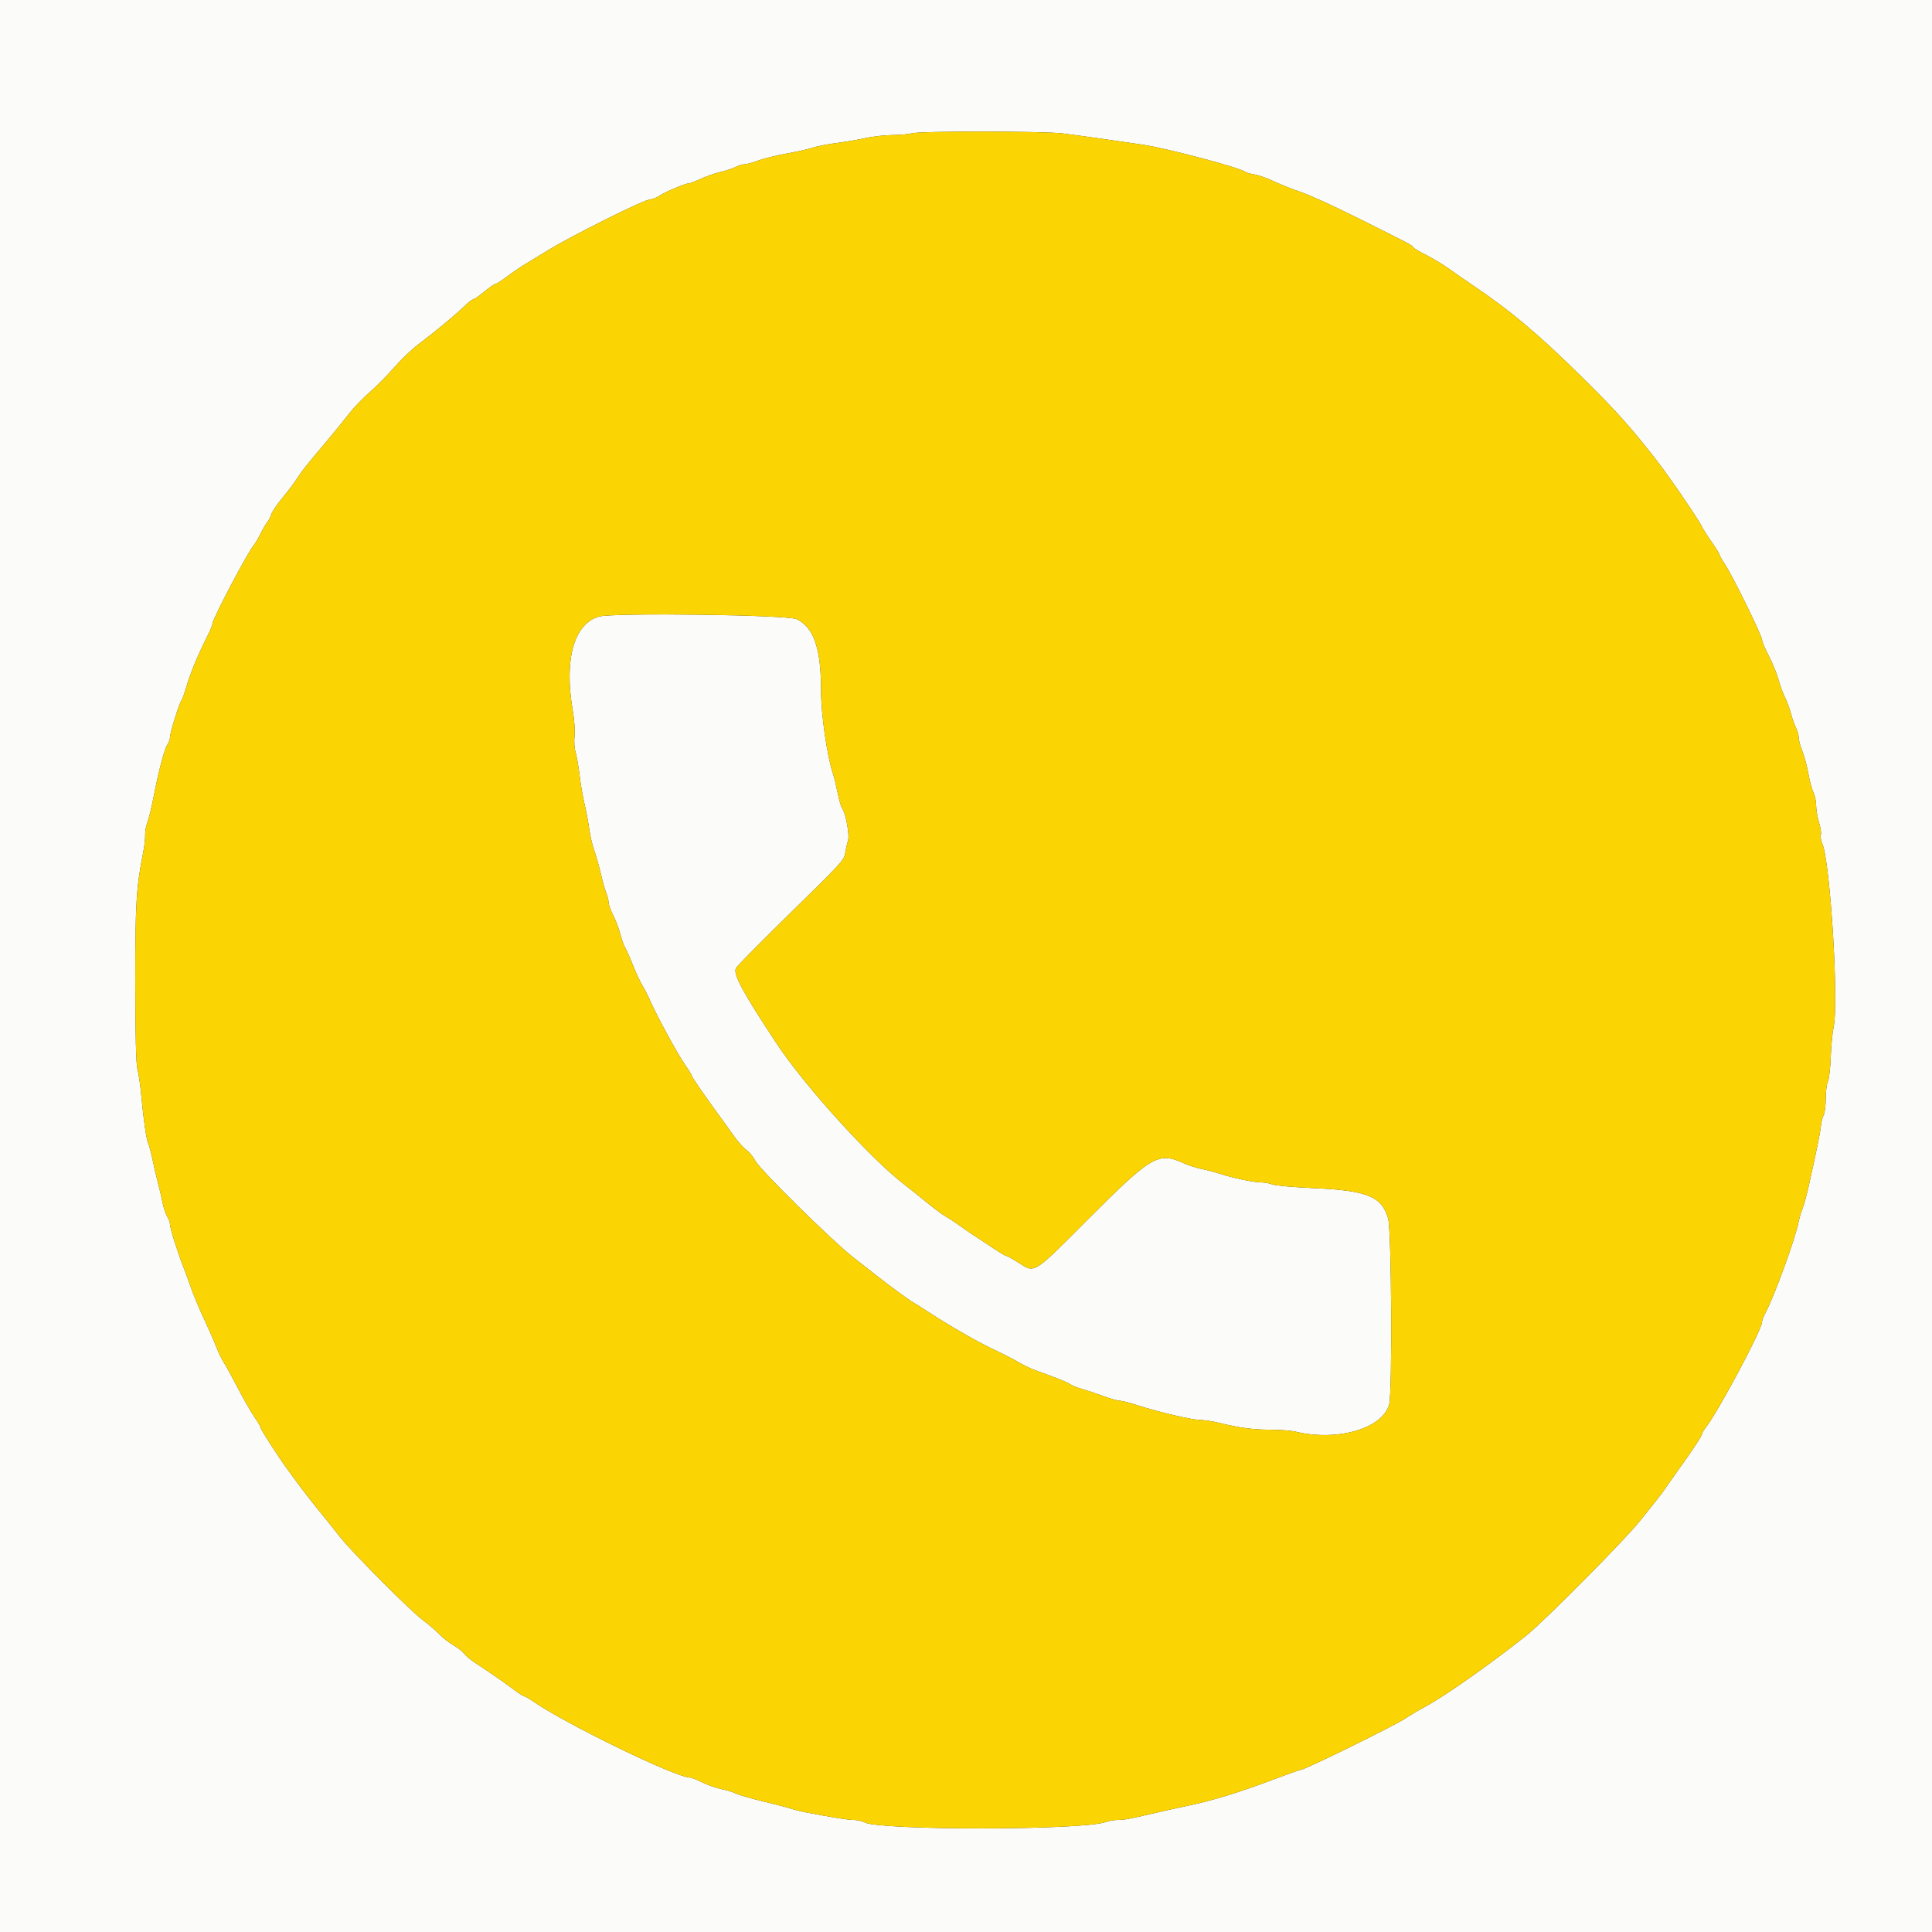
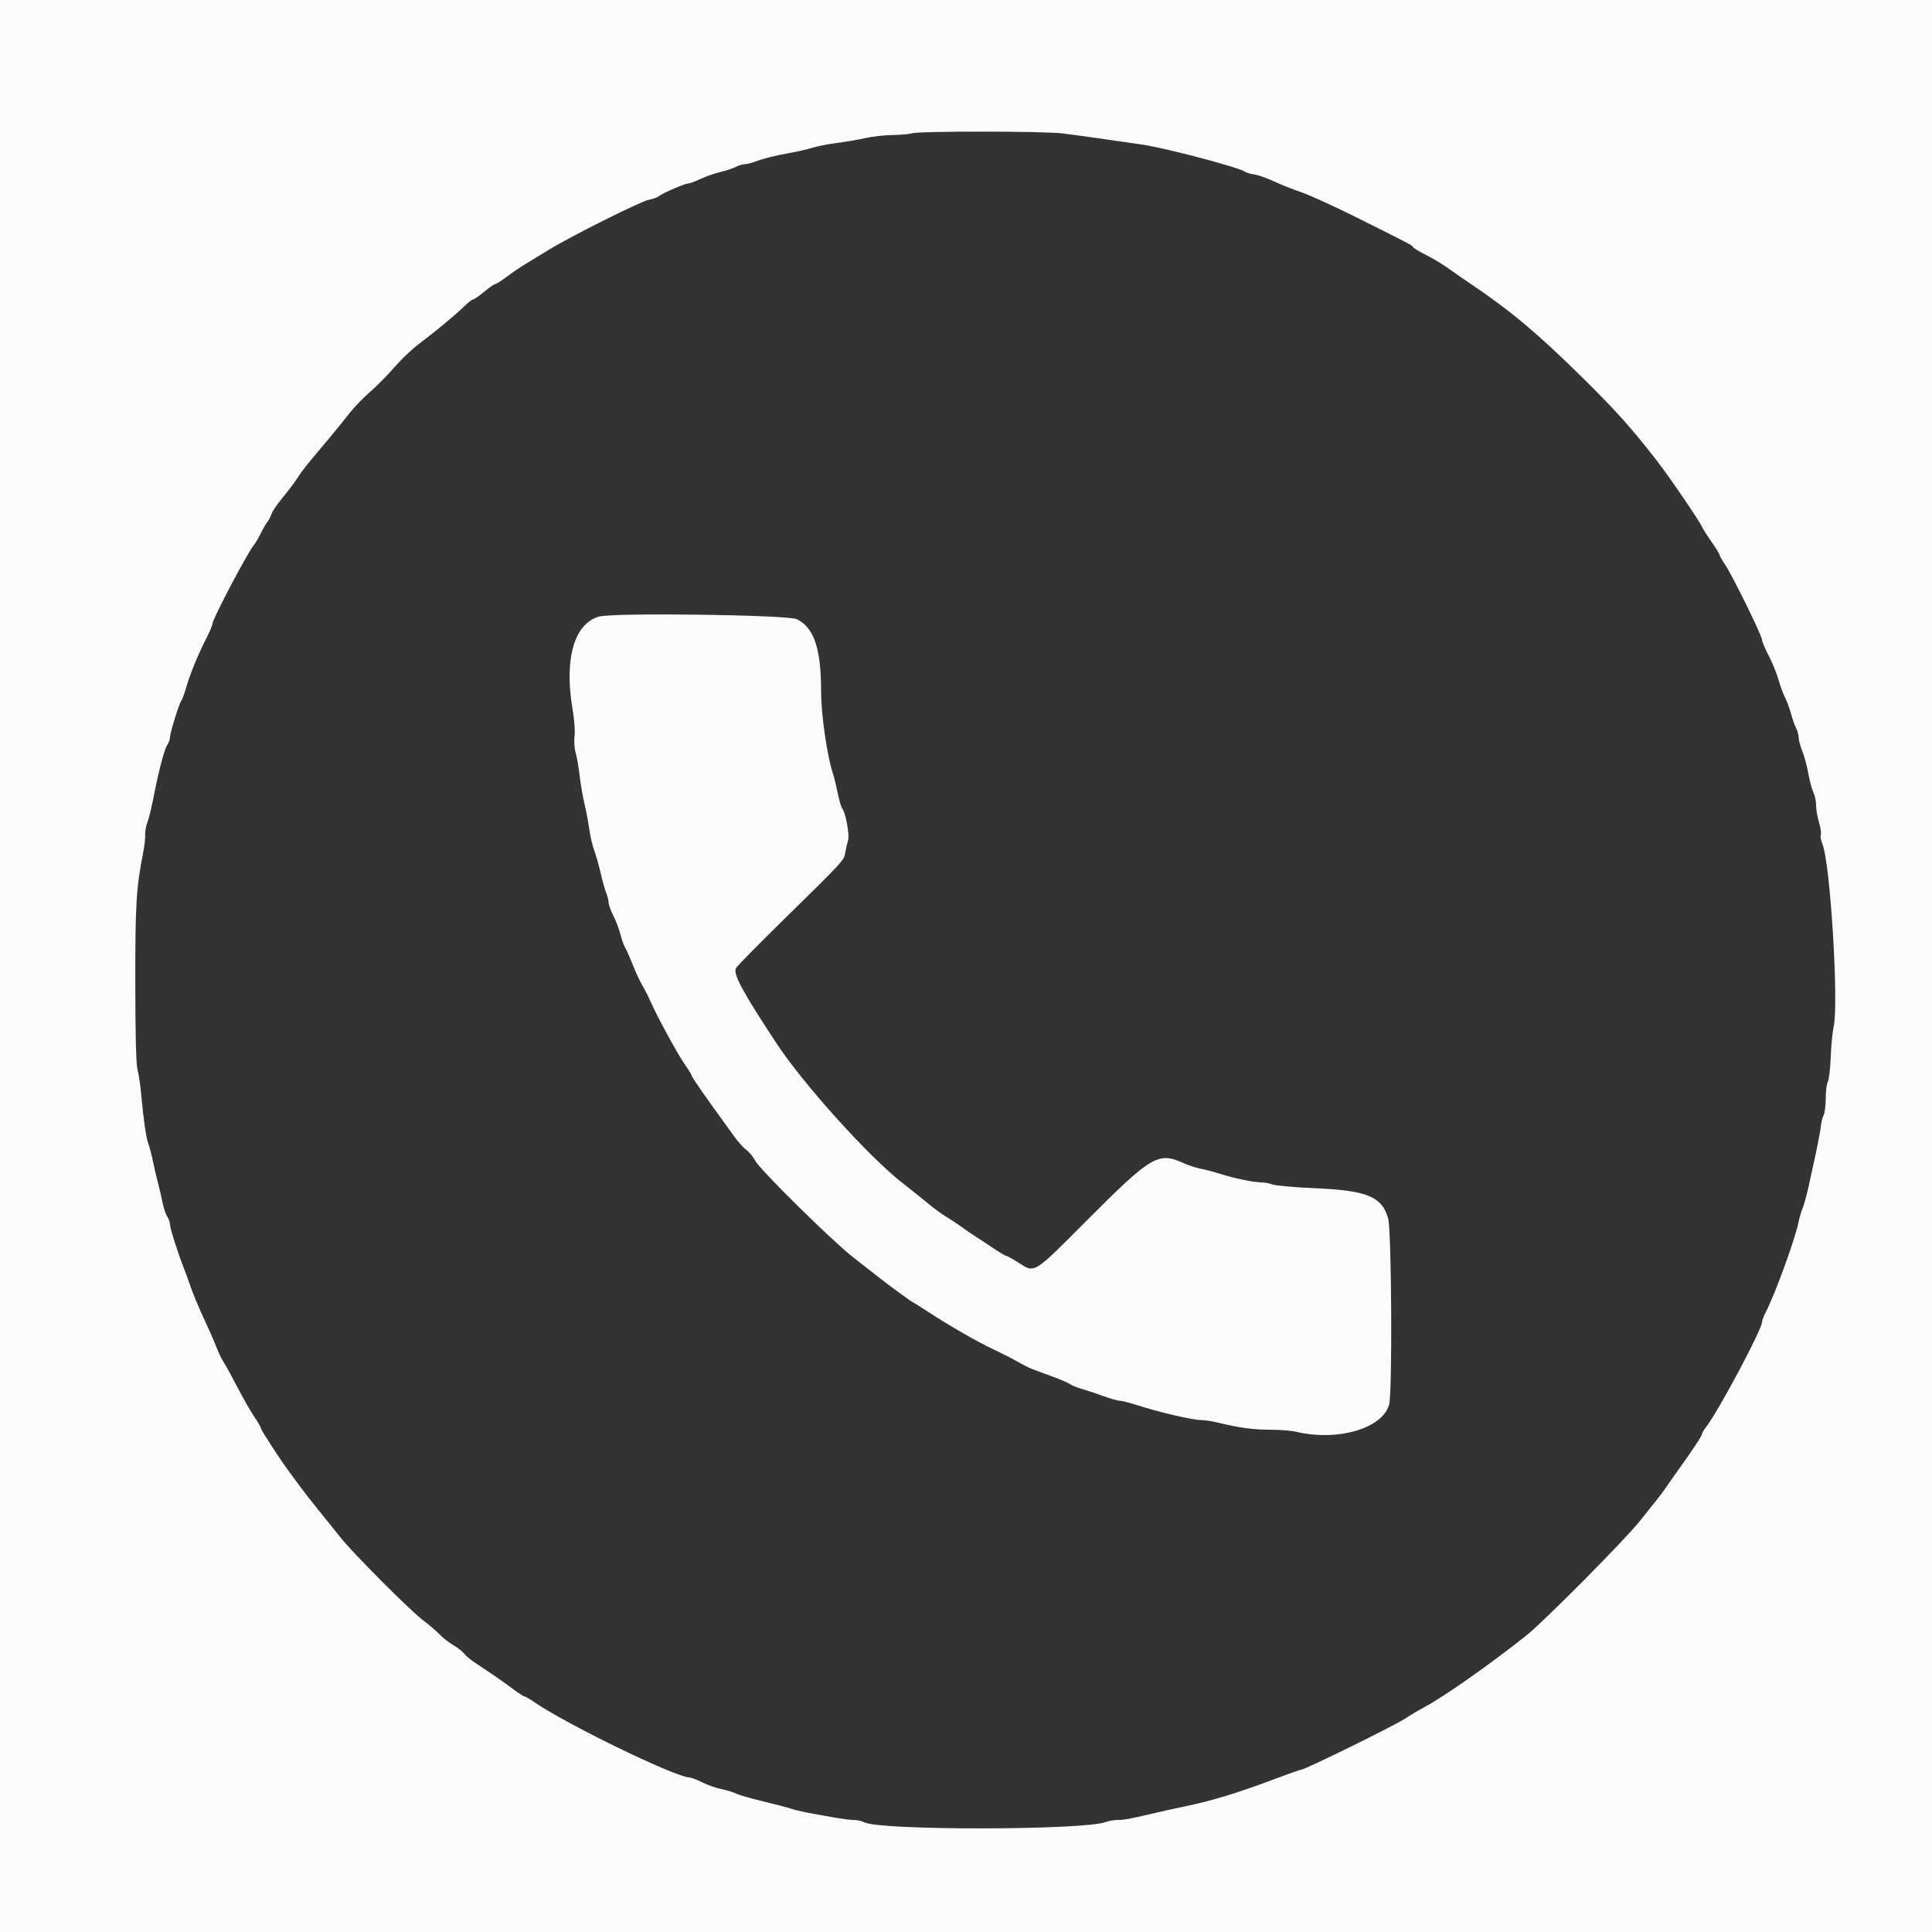
<svg xmlns="http://www.w3.org/2000/svg" id="svg" version="1.1" width="400" height="400" viewBox="0, 0, 400,400">
  <rect x="0" y="0" width="400" height="400" fill="#333333" stroke="none" />
  <g id="svgg">
    <path id="path0" d="M0.000 200.000 L 0.000 400.000 200.000 400.000 L 400.000 400.000 400.000 200.000 L 400.000 0.000 200.000 0.000 L 0.000 0.000 0.000 200.000 M219.979 27.622 C 222.995 27.995,230.720 29.080,236.600 29.957 C 241.572 30.699,256.668 34.698,257.790 35.570 C 258.016 35.746,258.881 35.994,259.712 36.121 C 260.544 36.249,262.358 36.889,263.744 37.544 C 265.129 38.199,267.642 39.197,269.328 39.763 C 271.014 40.329,276.220 42.702,280.897 45.036 C 292.283 50.720,292.313 50.735,292.599 51.198 C 292.736 51.420,293.943 52.145,295.280 52.808 C 296.618 53.472,298.722 54.739,299.956 55.623 C 301.190 56.508,303.280 57.958,304.600 58.846 C 312.666 64.273,318.422 69.100,327.494 78.047 C 334.498 84.954,337.492 88.288,342.896 95.198 C 345.421 98.427,351.755 107.689,352.356 109.030 C 352.560 109.487,353.464 110.912,354.364 112.197 C 355.264 113.481,356.000 114.674,356.000 114.846 C 356.000 115.019,356.520 115.934,357.155 116.880 C 358.674 119.142,364.800 131.611,364.800 132.441 C 364.800 132.796,365.427 134.290,366.194 135.760 C 366.960 137.231,367.871 139.462,368.217 140.717 C 368.564 141.973,369.171 143.630,369.566 144.400 C 369.961 145.170,370.526 146.700,370.820 147.800 C 371.115 148.900,371.590 150.250,371.876 150.800 C 372.161 151.350,372.396 152.217,372.398 152.726 C 372.399 153.235,372.739 154.495,373.153 155.526 C 373.568 156.557,374.132 158.660,374.407 160.200 C 374.682 161.740,375.153 163.486,375.453 164.080 C 375.754 164.674,376.000 165.857,376.000 166.708 C 376.000 167.559,376.278 169.191,376.618 170.336 C 376.958 171.481,377.118 172.609,376.973 172.844 C 376.828 173.078,376.981 173.929,377.312 174.735 C 378.943 178.703,380.724 207.728,379.635 212.600 C 379.389 213.700,379.118 216.515,379.032 218.856 C 378.946 221.197,378.678 223.480,378.438 223.930 C 378.197 224.380,378.000 225.941,378.000 227.400 C 378.000 228.859,377.807 230.414,377.571 230.855 C 377.334 231.296,377.075 232.319,376.995 233.129 C 376.856 234.527,376.148 238.008,374.460 245.600 C 374.044 247.470,373.475 249.540,373.197 250.200 C 372.918 250.860,372.547 252.120,372.373 253.000 C 371.679 256.490,367.452 268.110,365.577 271.679 C 365.150 272.493,364.800 273.418,364.800 273.735 C 364.800 275.261,355.709 292.301,353.179 295.518 C 352.751 296.062,352.400 296.660,352.400 296.846 C 352.400 297.230,350.528 300.081,347.570 304.200 C 346.465 305.740,345.262 307.450,344.898 308.000 C 344.533 308.550,343.777 309.567,343.218 310.259 C 342.658 310.952,341.030 312.999,339.600 314.809 C 336.522 318.704,319.656 335.715,315.971 338.641 C 308.431 344.626,299.046 351.227,295.000 353.390 C 293.680 354.095,291.903 355.149,291.050 355.732 C 288.974 357.152,270.177 366.400,269.369 366.400 C 269.181 366.400,266.951 367.183,264.414 368.139 C 256.203 371.234,251.134 372.785,245.200 374.021 C 242.772 374.526,240.582 375.012,238.300 375.551 C 233.985 376.571,232.722 376.800,231.420 376.800 C 230.668 376.800,229.545 376.994,228.926 377.231 C 224.416 378.955,182.029 379.000,178.926 377.283 C 178.446 377.017,177.456 376.800,176.726 376.799 C 175.555 376.799,173.080 376.406,166.800 375.222 C 165.810 375.035,164.460 374.698,163.800 374.472 C 163.140 374.246,160.549 373.571,158.043 372.972 C 155.537 372.372,152.999 371.639,152.404 371.342 C 151.809 371.045,150.440 370.627,149.361 370.413 C 148.283 370.199,146.500 369.575,145.400 369.025 C 144.300 368.475,143.124 368.019,142.787 368.013 C 139.819 367.952,117.371 357.052,110.528 352.349 C 109.608 351.717,108.708 351.199,108.528 351.198 C 108.348 351.197,107.279 350.498,106.152 349.644 C 105.026 348.790,103.061 347.396,101.785 346.546 C 100.510 345.696,98.821 344.566,98.033 344.036 C 97.245 343.505,96.367 342.743,96.082 342.342 C 95.796 341.940,94.801 341.165,93.869 340.619 C 92.938 340.073,91.641 339.060,90.988 338.367 C 90.334 337.674,88.810 336.370,87.600 335.468 C 84.966 333.506,72.942 321.435,70.400 318.201 C 69.410 316.942,67.477 314.536,66.105 312.856 C 64.733 311.175,62.888 308.810,62.005 307.600 C 61.122 306.390,60.063 304.950,59.650 304.400 C 58.001 302.199,54.000 296.011,54.000 295.662 C 54.000 295.457,53.397 294.413,52.659 293.340 C 51.922 292.268,50.335 289.492,49.134 287.170 C 47.933 284.849,46.657 282.531,46.299 282.021 C 45.942 281.510,45.257 280.081,44.779 278.846 C 44.300 277.611,43.310 275.340,42.579 273.800 C 41.254 271.011,39.802 267.502,39.184 265.600 C 39.006 265.050,38.475 263.610,38.004 262.400 C 36.687 259.016,35.200 254.291,35.200 253.491 C 35.200 253.095,34.943 252.373,34.629 251.886 C 34.315 251.399,33.879 250.100,33.660 249.000 C 33.441 247.900,33.001 246.010,32.682 244.800 C 32.363 243.590,31.882 241.520,31.613 240.200 C 31.344 238.880,30.938 237.350,30.711 236.800 C 30.270 235.732,29.721 231.920,29.213 226.400 C 29.041 224.530,28.702 222.280,28.460 221.400 C 28.173 220.358,28.016 214.095,28.010 203.454 C 28.000 187.134,28.209 183.720,29.666 176.400 C 29.907 175.190,30.082 173.624,30.054 172.921 C 30.026 172.218,30.196 171.138,30.431 170.521 C 30.857 169.404,31.335 167.422,32.005 164.000 C 32.898 159.431,34.078 155.024,34.613 154.260 C 34.936 153.799,35.202 153.057,35.205 152.611 C 35.211 151.658,37.095 145.616,37.574 145.014 C 37.755 144.786,38.211 143.520,38.587 142.200 C 39.340 139.553,41.043 135.432,42.836 131.916 C 43.476 130.660,44.000 129.389,44.000 129.092 C 44.000 128.161,51.316 114.292,52.593 112.800 C 52.876 112.470,53.509 111.390,54.000 110.400 C 54.491 109.410,55.121 108.330,55.399 108.000 C 55.678 107.670,56.040 106.959,56.205 106.419 C 56.370 105.880,57.413 104.350,58.522 103.019 C 59.631 101.689,61.003 99.872,61.569 98.981 C 62.585 97.386,63.113 96.724,68.087 90.812 C 69.469 89.169,71.367 86.829,72.304 85.612 C 73.241 84.395,75.152 82.410,76.550 81.200 C 77.949 79.990,80.235 77.682,81.630 76.071 C 83.025 74.460,85.244 72.333,86.559 71.344 C 90.045 68.724,94.277 65.221,96.035 63.500 C 96.879 62.675,97.736 62.000,97.941 62.000 C 98.145 62.000,99.184 61.280,100.249 60.400 C 101.314 59.520,102.352 58.800,102.556 58.800 C 102.759 58.800,103.843 58.109,104.963 57.265 C 106.083 56.421,107.810 55.246,108.800 54.653 C 109.790 54.060,111.950 52.747,113.600 51.736 C 118.269 48.873,132.692 41.655,134.330 41.362 C 135.138 41.217,136.070 40.884,136.400 40.621 C 137.209 39.976,141.762 38.001,142.450 37.996 C 142.753 37.994,143.902 37.572,145.004 37.059 C 146.106 36.546,147.977 35.893,149.162 35.609 C 150.347 35.325,151.785 34.848,152.358 34.549 C 152.931 34.250,153.760 34.004,154.200 34.002 C 154.640 34.001,155.903 33.656,157.006 33.237 C 158.110 32.818,160.720 32.173,162.806 31.803 C 164.893 31.434,167.320 30.889,168.200 30.592 C 169.080 30.295,171.330 29.854,173.200 29.612 C 175.070 29.370,177.770 28.907,179.200 28.582 C 180.630 28.258,183.150 27.977,184.800 27.957 C 186.450 27.937,188.250 27.776,188.800 27.600 C 190.303 27.119,216.050 27.137,219.979 27.622 M124.000 127.660 C 118.848 129.143,116.776 136.480,118.558 146.932 C 118.917 149.039,119.093 151.472,118.957 152.461 C 118.824 153.433,118.923 154.942,119.178 155.814 C 119.432 156.686,119.807 158.840,120.010 160.600 C 120.214 162.360,120.662 164.970,121.007 166.400 C 121.352 167.830,121.798 170.188,121.999 171.641 C 122.199 173.093,122.658 175.073,123.017 176.041 C 123.377 177.008,123.985 179.150,124.368 180.800 C 124.751 182.450,125.275 184.307,125.532 184.926 C 125.790 185.545,126.000 186.406,126.000 186.839 C 126.000 187.272,126.442 188.499,126.982 189.564 C 127.522 190.630,128.181 192.379,128.448 193.451 C 128.714 194.523,129.155 195.760,129.428 196.200 C 129.701 196.640,130.420 198.260,131.025 199.800 C 131.631 201.340,132.510 203.230,132.979 204.000 C 133.449 204.770,134.185 206.210,134.616 207.200 C 135.960 210.291,140.293 218.256,141.779 220.371 C 142.561 221.482,143.203 222.529,143.207 222.696 C 143.213 222.979,146.095 227.158,149.098 231.237 C 149.811 232.207,151.071 233.961,151.898 235.135 C 152.724 236.309,153.899 237.629,154.509 238.068 C 155.119 238.508,155.960 239.527,156.378 240.334 C 157.327 242.166,172.301 256.934,176.607 260.285 C 178.363 261.652,180.610 263.413,181.600 264.198 C 183.828 265.966,188.599 269.454,189.059 269.653 C 189.247 269.734,190.660 270.622,192.200 271.626 C 196.748 274.593,202.377 277.824,205.768 279.415 C 207.511 280.232,209.761 281.382,210.768 281.970 C 211.776 282.558,213.140 283.240,213.800 283.486 C 214.460 283.731,216.350 284.430,218.000 285.040 C 219.650 285.649,221.270 286.352,221.600 286.603 C 221.930 286.853,223.010 287.287,224.000 287.567 C 224.990 287.847,226.974 288.508,228.410 289.038 C 229.845 289.567,231.368 290.000,231.794 290.000 C 232.220 290.000,233.925 290.437,235.584 290.971 C 239.973 292.385,246.897 294.000,248.567 294.000 C 249.362 294.000,251.044 294.255,252.306 294.567 C 256.521 295.610,259.419 296.000,263.024 296.010 C 264.991 296.015,267.320 296.192,268.200 296.404 C 276.869 298.489,286.220 295.792,287.604 290.809 C 288.299 288.308,288.113 254.712,287.391 252.228 C 286.081 247.721,283.050 246.479,272.200 246.004 C 268.020 245.820,264.093 245.475,263.474 245.235 C 262.855 244.996,261.775 244.800,261.074 244.800 C 259.565 244.800,255.408 243.928,252.600 243.023 C 251.500 242.669,249.746 242.208,248.701 242.000 C 247.657 241.792,246.002 241.256,245.023 240.811 C 239.808 238.435,238.406 239.262,225.161 252.537 C 213.739 263.986,214.326 263.624,210.819 261.390 C 209.619 260.625,208.488 260.000,208.306 260.000 C 208.123 260.000,206.704 259.145,205.152 258.100 C 203.600 257.055,202.031 256.021,201.665 255.802 C 201.299 255.583,200.099 254.755,198.998 253.963 C 197.896 253.170,196.456 252.221,195.798 251.855 C 195.139 251.488,193.520 250.296,192.200 249.206 C 190.880 248.117,188.540 246.247,187.000 245.053 C 179.983 239.608,166.425 224.599,160.758 216.000 C 153.702 205.295,151.735 201.642,152.378 200.440 C 152.597 200.032,156.786 195.763,161.688 190.953 C 174.886 178.001,174.738 178.161,175.017 176.479 C 175.151 175.665,175.410 174.530,175.590 173.956 C 175.935 172.863,175.066 168.202,174.359 167.350 C 174.149 167.097,173.728 165.655,173.424 164.145 C 173.120 162.635,172.689 160.860,172.467 160.200 C 171.253 156.602,170.000 147.964,170.000 143.191 C 169.999 134.293,168.563 129.993,164.993 128.200 C 163.168 127.283,126.966 126.806,124.000 127.660 " stroke="none" fill="#fbfbfa" fill-rule="evenodd" />
-     <path id="path1" d="M188.800 27.600 C 188.250 27.776,186.450 27.937,184.800 27.957 C 183.150 27.977,180.630 28.258,179.200 28.582 C 177.770 28.907,175.070 29.370,173.200 29.612 C 171.330 29.854,169.080 30.295,168.200 30.592 C 167.320 30.889,164.893 31.434,162.806 31.803 C 160.720 32.173,158.110 32.818,157.006 33.237 C 155.903 33.656,154.640 34.001,154.200 34.002 C 153.760 34.004,152.931 34.250,152.358 34.549 C 151.785 34.848,150.347 35.325,149.162 35.609 C 147.977 35.893,146.106 36.546,145.004 37.059 C 143.902 37.572,142.753 37.994,142.450 37.996 C 141.762 38.001,137.209 39.976,136.400 40.621 C 136.070 40.884,135.138 41.217,134.330 41.362 C 132.692 41.655,118.269 48.873,113.600 51.736 C 111.950 52.747,109.790 54.060,108.800 54.653 C 107.810 55.246,106.083 56.421,104.963 57.265 C 103.843 58.109,102.759 58.800,102.556 58.800 C 102.352 58.800,101.314 59.520,100.249 60.400 C 99.184 61.280,98.145 62.000,97.941 62.000 C 97.736 62.000,96.879 62.675,96.035 63.500 C 94.277 65.221,90.045 68.724,86.559 71.344 C 85.244 72.333,83.025 74.460,81.630 76.071 C 80.235 77.682,77.949 79.990,76.550 81.200 C 75.152 82.410,73.241 84.395,72.304 85.612 C 71.367 86.829,69.469 89.169,68.087 90.812 C 63.113 96.724,62.585 97.386,61.569 98.981 C 61.003 99.872,59.631 101.689,58.522 103.019 C 57.413 104.350,56.370 105.880,56.205 106.419 C 56.040 106.959,55.678 107.670,55.399 108.000 C 55.121 108.330,54.491 109.410,54.000 110.400 C 53.509 111.390,52.876 112.470,52.593 112.800 C 51.316 114.292,44.000 128.161,44.000 129.092 C 44.000 129.389,43.476 130.660,42.836 131.916 C 41.043 135.432,39.340 139.553,38.587 142.200 C 38.211 143.520,37.755 144.786,37.574 145.014 C 37.095 145.616,35.211 151.658,35.205 152.611 C 35.202 153.057,34.936 153.799,34.613 154.260 C 34.078 155.024,32.898 159.431,32.005 164.000 C 31.335 167.422,30.857 169.404,30.431 170.521 C 30.196 171.138,30.026 172.218,30.054 172.921 C 30.082 173.624,29.907 175.190,29.666 176.400 C 28.209 183.720,28.000 187.134,28.010 203.454 C 28.016 214.095,28.173 220.358,28.460 221.400 C 28.702 222.280,29.041 224.530,29.213 226.400 C 29.721 231.920,30.270 235.732,30.711 236.800 C 30.938 237.350,31.344 238.880,31.613 240.200 C 31.882 241.520,32.363 243.590,32.682 244.800 C 33.001 246.010,33.441 247.900,33.660 249.000 C 33.879 250.100,34.315 251.399,34.629 251.886 C 34.943 252.373,35.200 253.095,35.200 253.491 C 35.200 254.291,36.687 259.016,38.004 262.400 C 38.475 263.610,39.006 265.050,39.184 265.600 C 39.802 267.502,41.254 271.011,42.579 273.800 C 43.310 275.340,44.300 277.611,44.779 278.846 C 45.257 280.081,45.942 281.510,46.299 282.021 C 46.657 282.531,47.933 284.849,49.134 287.170 C 50.335 289.492,51.922 292.268,52.659 293.340 C 53.397 294.413,54.000 295.457,54.000 295.662 C 54.000 296.011,58.001 302.199,59.650 304.400 C 60.063 304.950,61.122 306.390,62.005 307.600 C 62.888 308.810,64.733 311.175,66.105 312.856 C 67.477 314.536,69.410 316.942,70.400 318.201 C 72.942 321.435,84.966 333.506,87.600 335.468 C 88.810 336.370,90.334 337.674,90.988 338.367 C 91.641 339.060,92.938 340.073,93.869 340.619 C 94.801 341.165,95.796 341.940,96.082 342.342 C 96.367 342.743,97.245 343.505,98.033 344.036 C 98.821 344.566,100.510 345.696,101.785 346.546 C 103.061 347.396,105.026 348.790,106.152 349.644 C 107.279 350.498,108.348 351.197,108.528 351.198 C 108.708 351.199,109.608 351.717,110.528 352.349 C 117.371 357.052,139.819 367.952,142.787 368.013 C 143.124 368.019,144.300 368.475,145.400 369.025 C 146.500 369.575,148.283 370.199,149.361 370.413 C 150.440 370.627,151.809 371.045,152.404 371.342 C 152.999 371.639,155.537 372.372,158.043 372.972 C 160.549 373.571,163.140 374.246,163.800 374.472 C 164.460 374.698,165.810 375.035,166.800 375.222 C 173.080 376.406,175.555 376.799,176.726 376.799 C 177.456 376.800,178.446 377.017,178.926 377.283 C 182.029 379.000,224.416 378.955,228.926 377.231 C 229.545 376.994,230.668 376.800,231.420 376.800 C 232.722 376.800,233.985 376.571,238.300 375.551 C 240.582 375.012,242.772 374.526,245.200 374.021 C 251.134 372.785,256.203 371.234,264.414 368.139 C 266.951 367.183,269.181 366.400,269.369 366.400 C 270.177 366.400,288.974 357.152,291.050 355.732 C 291.903 355.149,293.680 354.095,295.000 353.390 C 299.046 351.227,308.431 344.626,315.971 338.641 C 319.656 335.715,336.522 318.704,339.600 314.809 C 341.030 312.999,342.658 310.952,343.218 310.259 C 343.777 309.567,344.533 308.550,344.898 308.000 C 345.262 307.450,346.465 305.740,347.570 304.200 C 350.528 300.081,352.400 297.230,352.400 296.846 C 352.400 296.660,352.751 296.062,353.179 295.518 C 355.709 292.301,364.800 275.261,364.800 273.735 C 364.800 273.418,365.150 272.493,365.577 271.679 C 367.452 268.110,371.679 256.490,372.373 253.000 C 372.547 252.120,372.918 250.860,373.197 250.200 C 373.475 249.540,374.044 247.470,374.460 245.600 C 376.148 238.008,376.856 234.527,376.995 233.129 C 377.075 232.319,377.334 231.296,377.571 230.855 C 377.807 230.414,378.000 228.859,378.000 227.400 C 378.000 225.941,378.197 224.380,378.438 223.930 C 378.678 223.480,378.946 221.197,379.032 218.856 C 379.118 216.515,379.389 213.700,379.635 212.600 C 380.724 207.728,378.943 178.703,377.312 174.735 C 376.981 173.929,376.828 173.078,376.973 172.844 C 377.118 172.609,376.958 171.481,376.618 170.336 C 376.278 169.191,376.000 167.559,376.000 166.708 C 376.000 165.857,375.754 164.674,375.453 164.080 C 375.153 163.486,374.682 161.740,374.407 160.200 C 374.132 158.660,373.568 156.557,373.153 155.526 C 372.739 154.495,372.399 153.235,372.398 152.726 C 372.396 152.217,372.161 151.350,371.876 150.800 C 371.590 150.250,371.115 148.900,370.820 147.800 C 370.526 146.700,369.961 145.170,369.566 144.400 C 369.171 143.630,368.564 141.973,368.217 140.717 C 367.871 139.462,366.960 137.231,366.194 135.760 C 365.427 134.290,364.800 132.796,364.800 132.441 C 364.800 131.611,358.674 119.142,357.155 116.880 C 356.520 115.934,356.000 115.019,356.000 114.846 C 356.000 114.674,355.264 113.481,354.364 112.197 C 353.464 110.912,352.560 109.487,352.356 109.030 C 351.755 107.689,345.421 98.427,342.896 95.198 C 337.492 88.288,334.498 84.954,327.494 78.047 C 318.422 69.100,312.666 64.273,304.600 58.846 C 303.280 57.958,301.190 56.508,299.956 55.623 C 298.722 54.739,296.618 53.472,295.280 52.808 C 293.943 52.145,292.736 51.420,292.599 51.198 C 292.313 50.735,292.283 50.720,280.897 45.036 C 276.220 42.702,271.014 40.329,269.328 39.763 C 267.642 39.197,265.129 38.199,263.744 37.544 C 262.358 36.889,260.544 36.249,259.712 36.121 C 258.881 35.994,258.016 35.746,257.790 35.570 C 256.668 34.698,241.572 30.699,236.600 29.957 C 230.720 29.080,222.995 27.995,219.979 27.622 C 216.050 27.137,190.303 27.119,188.800 27.600 M164.993 128.200 C 168.563 129.993,169.999 134.293,170.000 143.191 C 170.000 147.964,171.253 156.602,172.467 160.200 C 172.689 160.860,173.120 162.635,173.424 164.145 C 173.728 165.655,174.149 167.097,174.359 167.350 C 175.066 168.202,175.935 172.863,175.590 173.956 C 175.410 174.530,175.151 175.665,175.017 176.479 C 174.738 178.161,174.886 178.001,161.688 190.953 C 156.786 195.763,152.597 200.032,152.378 200.440 C 151.735 201.642,153.702 205.295,160.758 216.000 C 166.425 224.599,179.983 239.608,187.000 245.053 C 188.540 246.247,190.880 248.117,192.200 249.206 C 193.520 250.296,195.139 251.488,195.798 251.855 C 196.456 252.221,197.896 253.170,198.998 253.963 C 200.099 254.755,201.299 255.583,201.665 255.802 C 202.031 256.021,203.600 257.055,205.152 258.100 C 206.704 259.145,208.123 260.000,208.306 260.000 C 208.488 260.000,209.619 260.625,210.819 261.390 C 214.326 263.624,213.739 263.986,225.161 252.537 C 238.406 239.262,239.808 238.435,245.023 240.811 C 246.002 241.256,247.657 241.792,248.701 242.000 C 249.746 242.208,251.500 242.669,252.600 243.023 C 255.408 243.928,259.565 244.800,261.074 244.800 C 261.775 244.800,262.855 244.996,263.474 245.235 C 264.093 245.475,268.020 245.820,272.200 246.004 C 283.050 246.479,286.081 247.721,287.391 252.228 C 288.113 254.712,288.299 288.308,287.604 290.809 C 286.220 295.792,276.869 298.489,268.200 296.404 C 267.320 296.192,264.991 296.015,263.024 296.010 C 259.419 296.000,256.521 295.610,252.306 294.567 C 251.044 294.255,249.362 294.000,248.567 294.000 C 246.897 294.000,239.973 292.385,235.584 290.971 C 233.925 290.437,232.220 290.000,231.794 290.000 C 231.368 290.000,229.845 289.567,228.410 289.038 C 226.974 288.508,224.990 287.847,224.000 287.567 C 223.010 287.287,221.930 286.853,221.600 286.603 C 221.270 286.352,219.650 285.649,218.000 285.040 C 216.350 284.430,214.460 283.731,213.800 283.486 C 213.140 283.240,211.776 282.558,210.768 281.970 C 209.761 281.382,207.511 280.232,205.768 279.415 C 202.377 277.824,196.748 274.593,192.200 271.626 C 190.660 270.622,189.247 269.734,189.059 269.653 C 188.599 269.454,183.828 265.966,181.600 264.198 C 180.610 263.413,178.363 261.652,176.607 260.285 C 172.301 256.934,157.327 242.166,156.378 240.334 C 155.960 239.527,155.119 238.508,154.509 238.068 C 153.899 237.629,152.724 236.309,151.898 235.135 C 151.071 233.961,149.811 232.207,149.098 231.237 C 146.095 227.158,143.213 222.979,143.207 222.696 C 143.203 222.529,142.561 221.482,141.779 220.371 C 140.293 218.256,135.960 210.291,134.616 207.200 C 134.185 206.210,133.449 204.770,132.979 204.000 C 132.510 203.230,131.631 201.340,131.025 199.800 C 130.420 198.260,129.701 196.640,129.428 196.200 C 129.155 195.760,128.714 194.523,128.448 193.451 C 128.181 192.379,127.522 190.630,126.982 189.564 C 126.442 188.499,126.000 187.272,126.000 186.839 C 126.000 186.406,125.790 185.545,125.532 184.926 C 125.275 184.307,124.751 182.450,124.368 180.800 C 123.985 179.150,123.377 177.008,123.017 176.041 C 122.658 175.073,122.199 173.093,121.999 171.641 C 121.798 170.188,121.352 167.830,121.007 166.400 C 120.662 164.970,120.214 162.360,120.010 160.600 C 119.807 158.840,119.432 156.686,119.178 155.814 C 118.923 154.942,118.824 153.433,118.957 152.461 C 119.093 151.472,118.917 149.039,118.558 146.932 C 116.776 136.480,118.848 129.143,124.000 127.660 C 126.966 126.806,163.168 127.283,164.993 128.200 " stroke="none" fill="#fbd404" fill-rule="evenodd" />
  </g>
</svg>